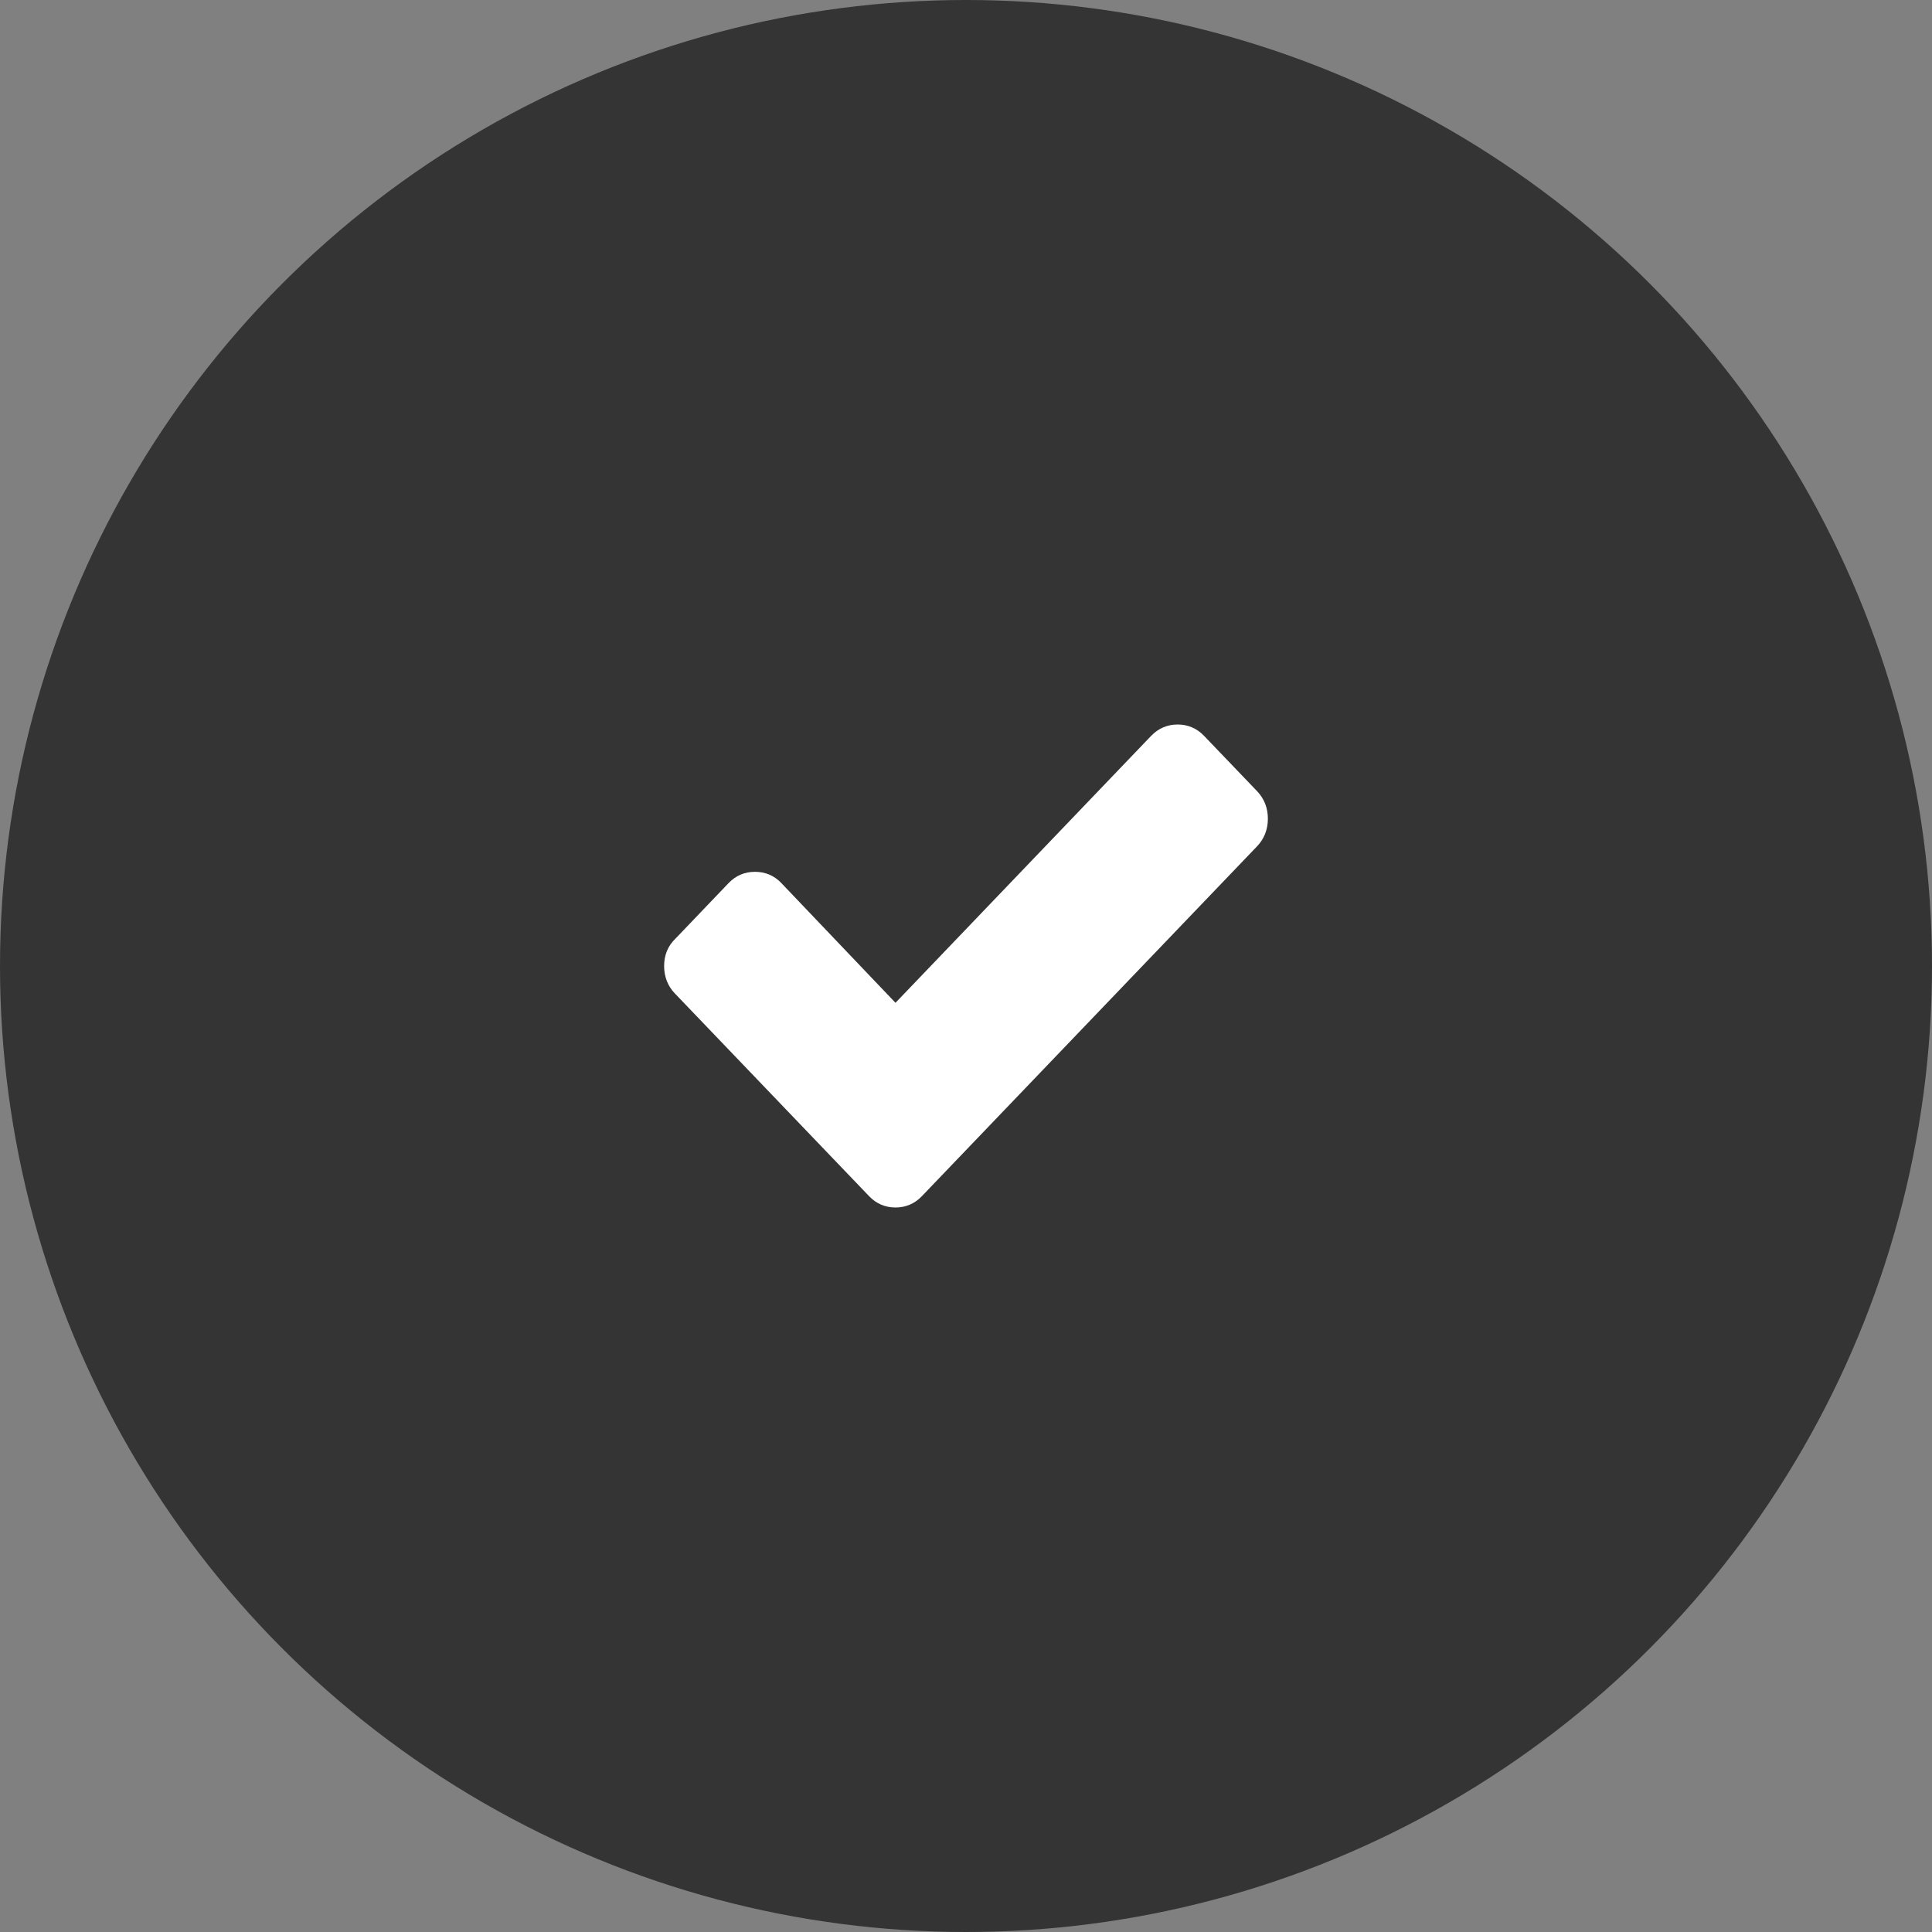
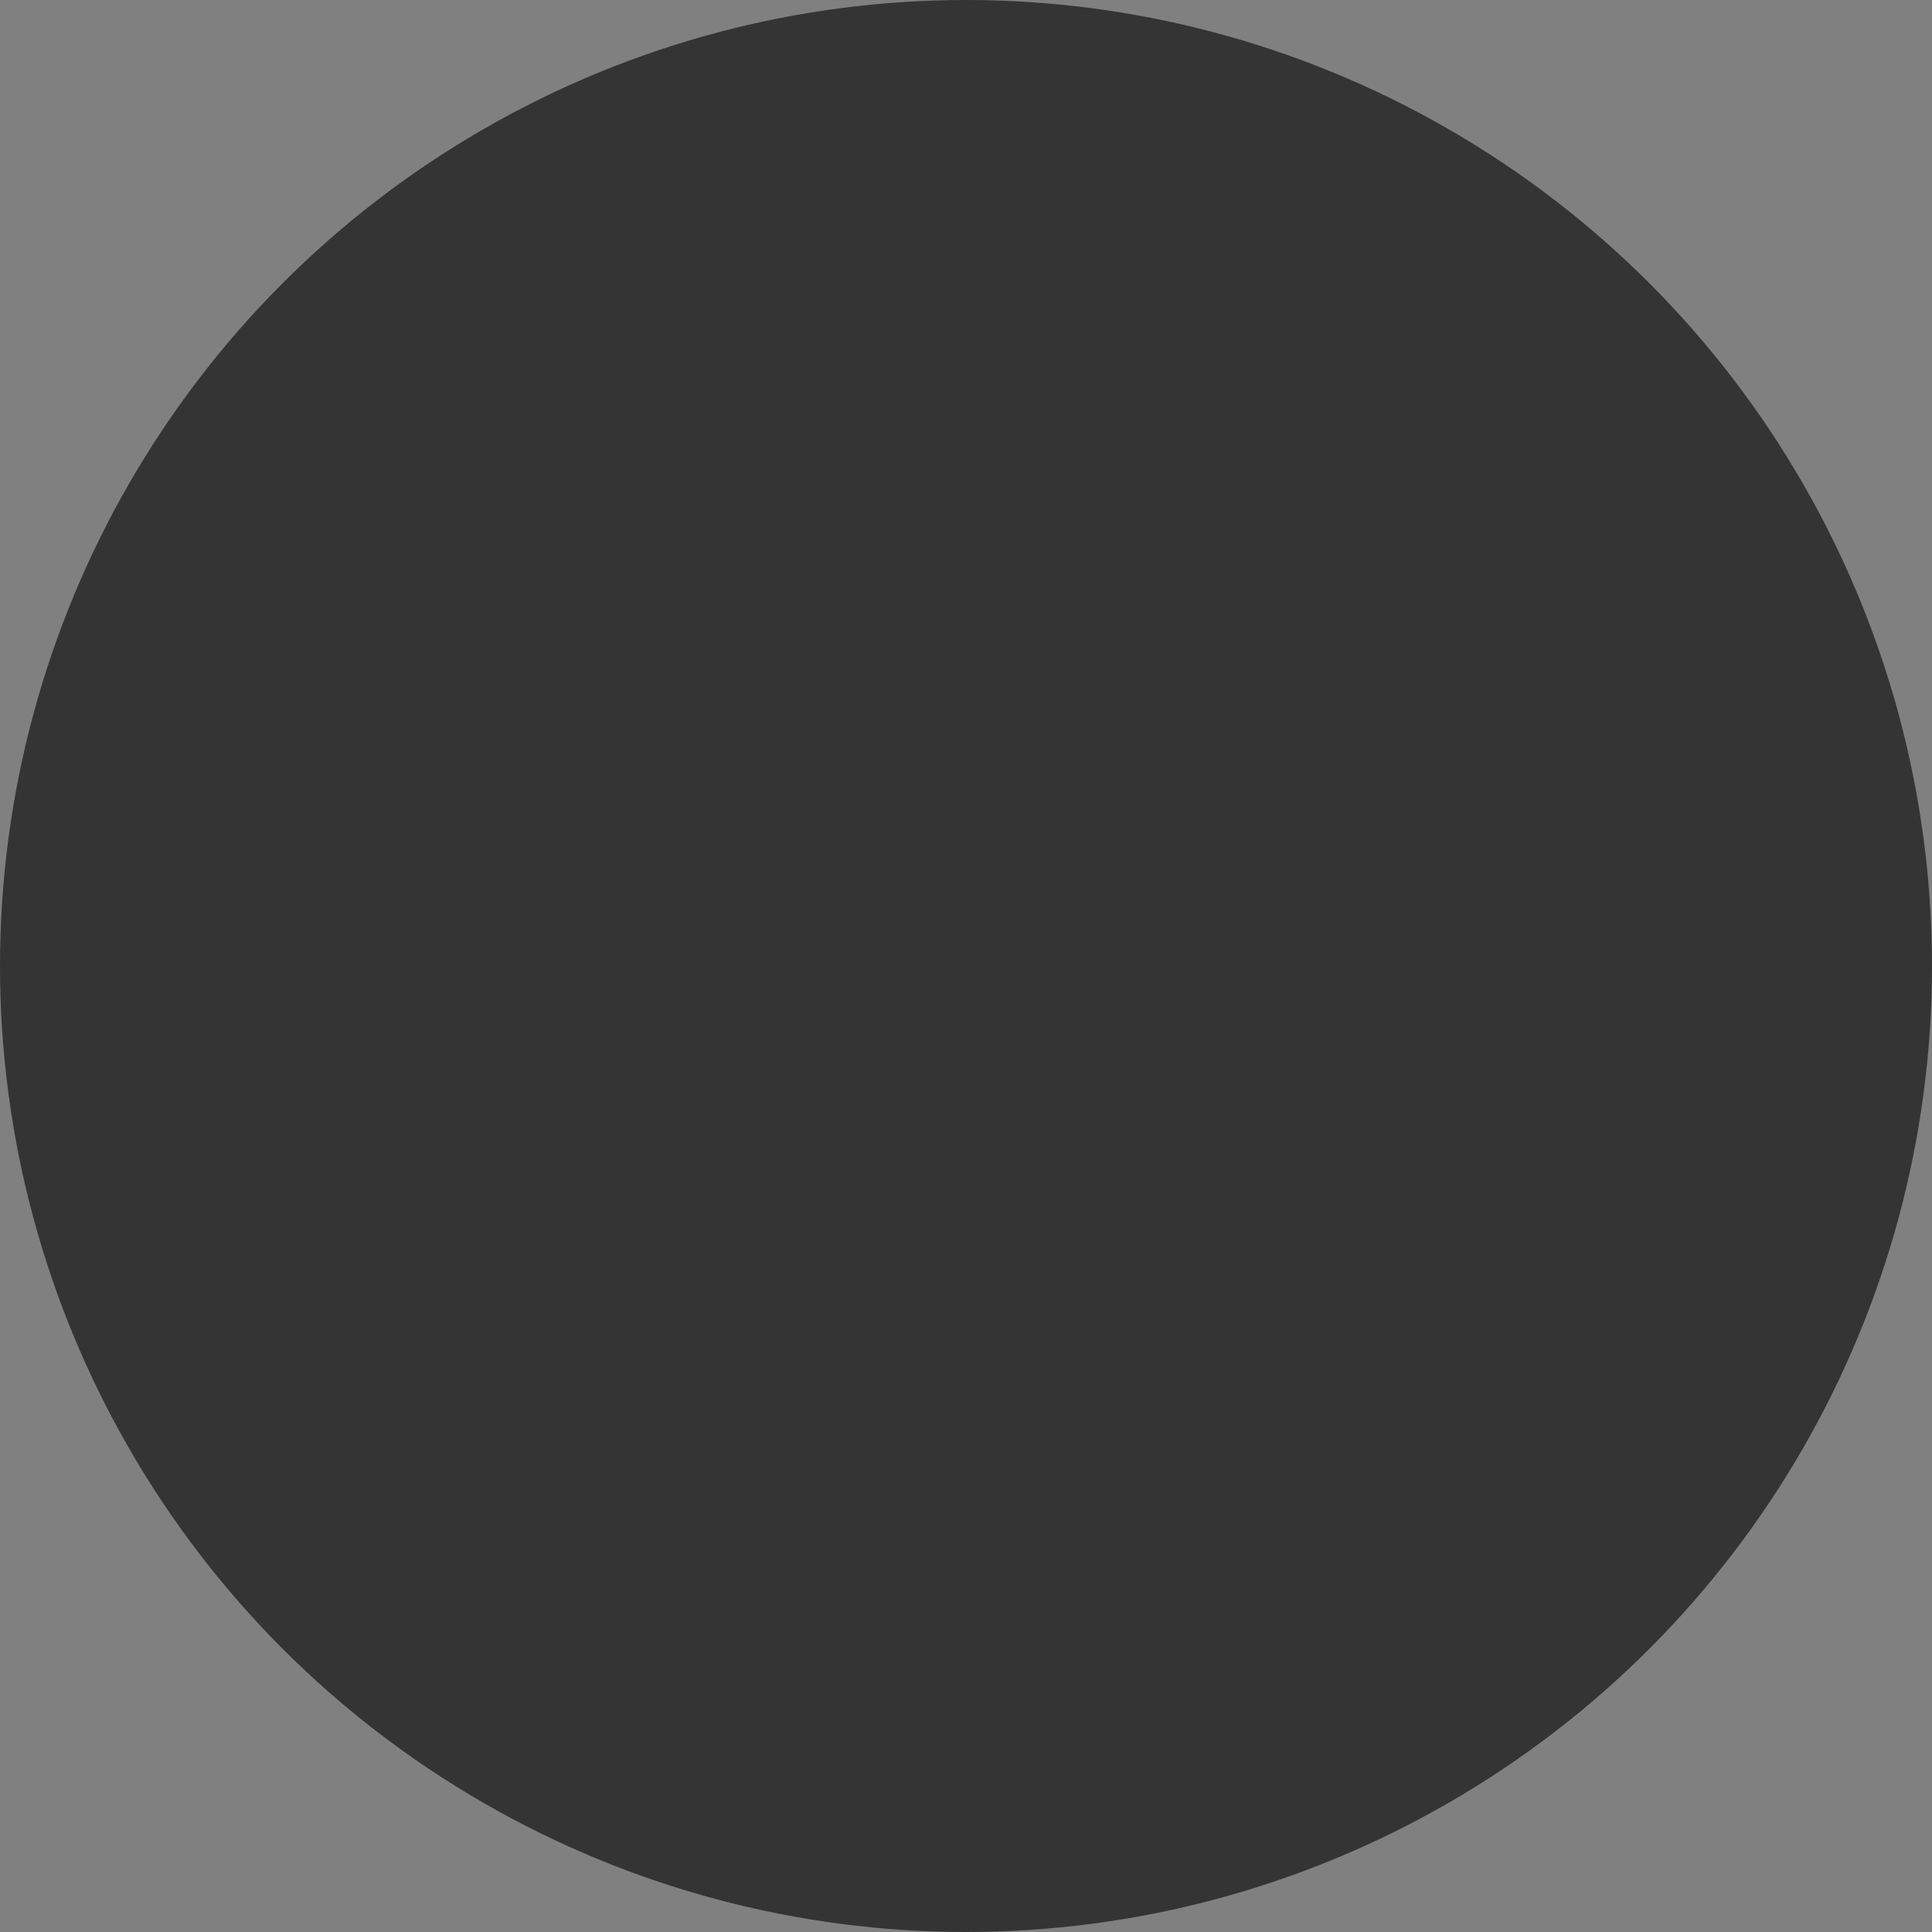
<svg xmlns="http://www.w3.org/2000/svg" width="20" height="20" viewBox="0 0 20 20" fill="none">
  <rect x="0" y="0" width="20" height="20" fill="#808080" stroke="none" />
  <g id="Ð³Ð°Ð»Ð¾ÑÐºÐ°">
    <circle id="Ellipse 322" cx="10" cy="10" r="10" fill="#343434" />
-     <path id="ÐÐ°Ð»Ð¾ÑÐºÐ°" d="M13.014 8.191L12.463 7.616C12.389 7.539 12.296 7.5 12.191 7.5C12.085 7.5 11.993 7.539 11.918 7.616L9.27 10.381L8.088 9.141C8.014 9.063 7.921 9.025 7.816 9.025C7.71 9.025 7.618 9.063 7.543 9.141L6.993 9.716C6.912 9.793 6.875 9.89 6.875 10C6.875 10.11 6.912 10.207 6.986 10.284L8.447 11.809L8.998 12.384C9.072 12.461 9.165 12.5 9.27 12.5C9.375 12.5 9.468 12.461 9.542 12.384L10.093 11.809L13.014 8.76C13.088 8.682 13.125 8.585 13.125 8.475C13.125 8.366 13.088 8.269 13.014 8.191Z" fill="white" />
  </g>
</svg>